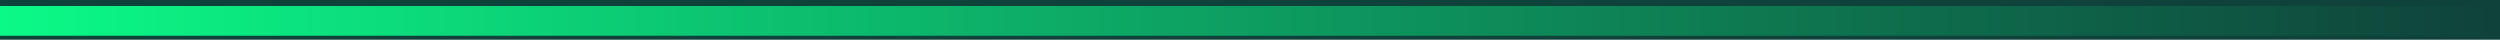
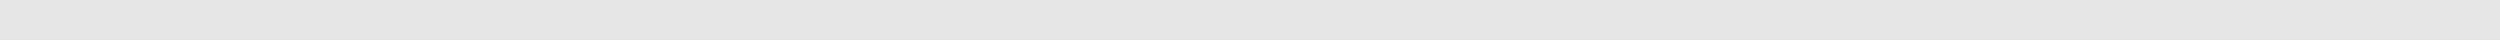
<svg xmlns="http://www.w3.org/2000/svg" width="252" height="4" viewBox="0 0 252 4" fill="none">
  <rect width="252" height="4" fill="#D8D6D3" />
  <path d="M-19637 -5328C-19637 -5329.1 -19636.1 -5330 -19635 -5330H29033C29034.1 -5330 29035 -5329.1 29035 -5328V2210C29035 2211.1 29034.1 2212 29033 2212H-19635C-19636.1 2212 -19637 2211.1 -19637 2210V-5328Z" fill="#E6E6E6" />
-   <path d="M-19635 -5330V-5329H29033V-5330V-5331H-19635V-5330ZM29035 -5328H29034V2210H29035H29036V-5328H29035ZM29033 2212V2211H-19635V2212V2213H29033V2212ZM-19637 2210H-19636V-5328H-19637H-19638V2210H-19637ZM-19635 2212V2211C-19635.6 2211 -19636 2210.55 -19636 2210H-19637H-19638C-19638 2211.66 -19636.7 2213 -19635 2213V2212ZM29035 2210H29034C29034 2210.55 29033.6 2211 29033 2211V2212V2213C29034.7 2213 29036 2211.66 29036 2210H29035ZM29033 -5330V-5329C29033.6 -5329 29034 -5328.55 29034 -5328H29035H29036C29036 -5329.66 29034.7 -5331 29033 -5331V-5330ZM-19635 -5330V-5331C-19636.7 -5331 -19638 -5329.66 -19638 -5328H-19637H-19636C-19636 -5328.55 -19635.6 -5329 -19635 -5329V-5330Z" fill="black" fill-opacity="0.1" />
  <g clip-path="url(#clip0_11209_6277)">
    <rect width="1440" height="6248" transform="translate(-228 -4816)" fill="#FAFAFA" />
    <rect width="1440" height="996" transform="translate(-228 -588.895)" fill="#0F423A" />
    <g clip-path="url(#clip1_11209_6277)">
      <g filter="url(#filter0_d_11209_6277)">
-         <circle cx="-12.5" cy="3.605" r="12.5" fill="#05F273" />
        <circle cx="-12.5" cy="3.605" r="12" stroke="#05F273" />
      </g>
-       <line y1="2.105" x2="252" y2="2.105" stroke="url(#paint0_linear_11209_6277)" stroke-width="3" />
    </g>
  </g>
  <defs>
    <filter id="filter0_d_11209_6277" x="-28" y="-11.895" width="31" height="31" filterUnits="userSpaceOnUse" color-interpolation-filters="sRGB">
      <feFlood flood-opacity="0" result="BackgroundImageFix" />
      <feColorMatrix in="SourceAlpha" type="matrix" values="0 0 0 0 0 0 0 0 0 0 0 0 0 0 0 0 0 0 127 0" result="hardAlpha" />
      <feMorphology radius="3" operator="dilate" in="SourceAlpha" result="effect1_dropShadow_11209_6277" />
      <feOffset />
      <feComposite in2="hardAlpha" operator="out" />
      <feColorMatrix type="matrix" values="0 0 0 0 0.059 0 0 0 0 0.259 0 0 0 0 0.227 0 0 0 1 0" />
      <feBlend mode="normal" in2="BackgroundImageFix" result="effect1_dropShadow_11209_6277" />
      <feBlend mode="normal" in="SourceGraphic" in2="effect1_dropShadow_11209_6277" result="shape" />
    </filter>
    <linearGradient id="paint0_linear_11209_6277" x1="0" y1="4.105" x2="252" y2="4.105" gradientUnits="userSpaceOnUse">
      <stop stop-color="#0BF987" />
      <stop offset="1" stop-color="#0F423A" />
    </linearGradient>
    <clipPath id="clip0_11209_6277">
-       <rect width="1440" height="6248" fill="white" transform="translate(-228 -4816)" />
-     </clipPath>
+       </clipPath>
    <clipPath id="clip1_11209_6277">
      <rect width="1040" height="427" fill="white" transform="translate(-28 -99.894)" />
    </clipPath>
  </defs>
</svg>